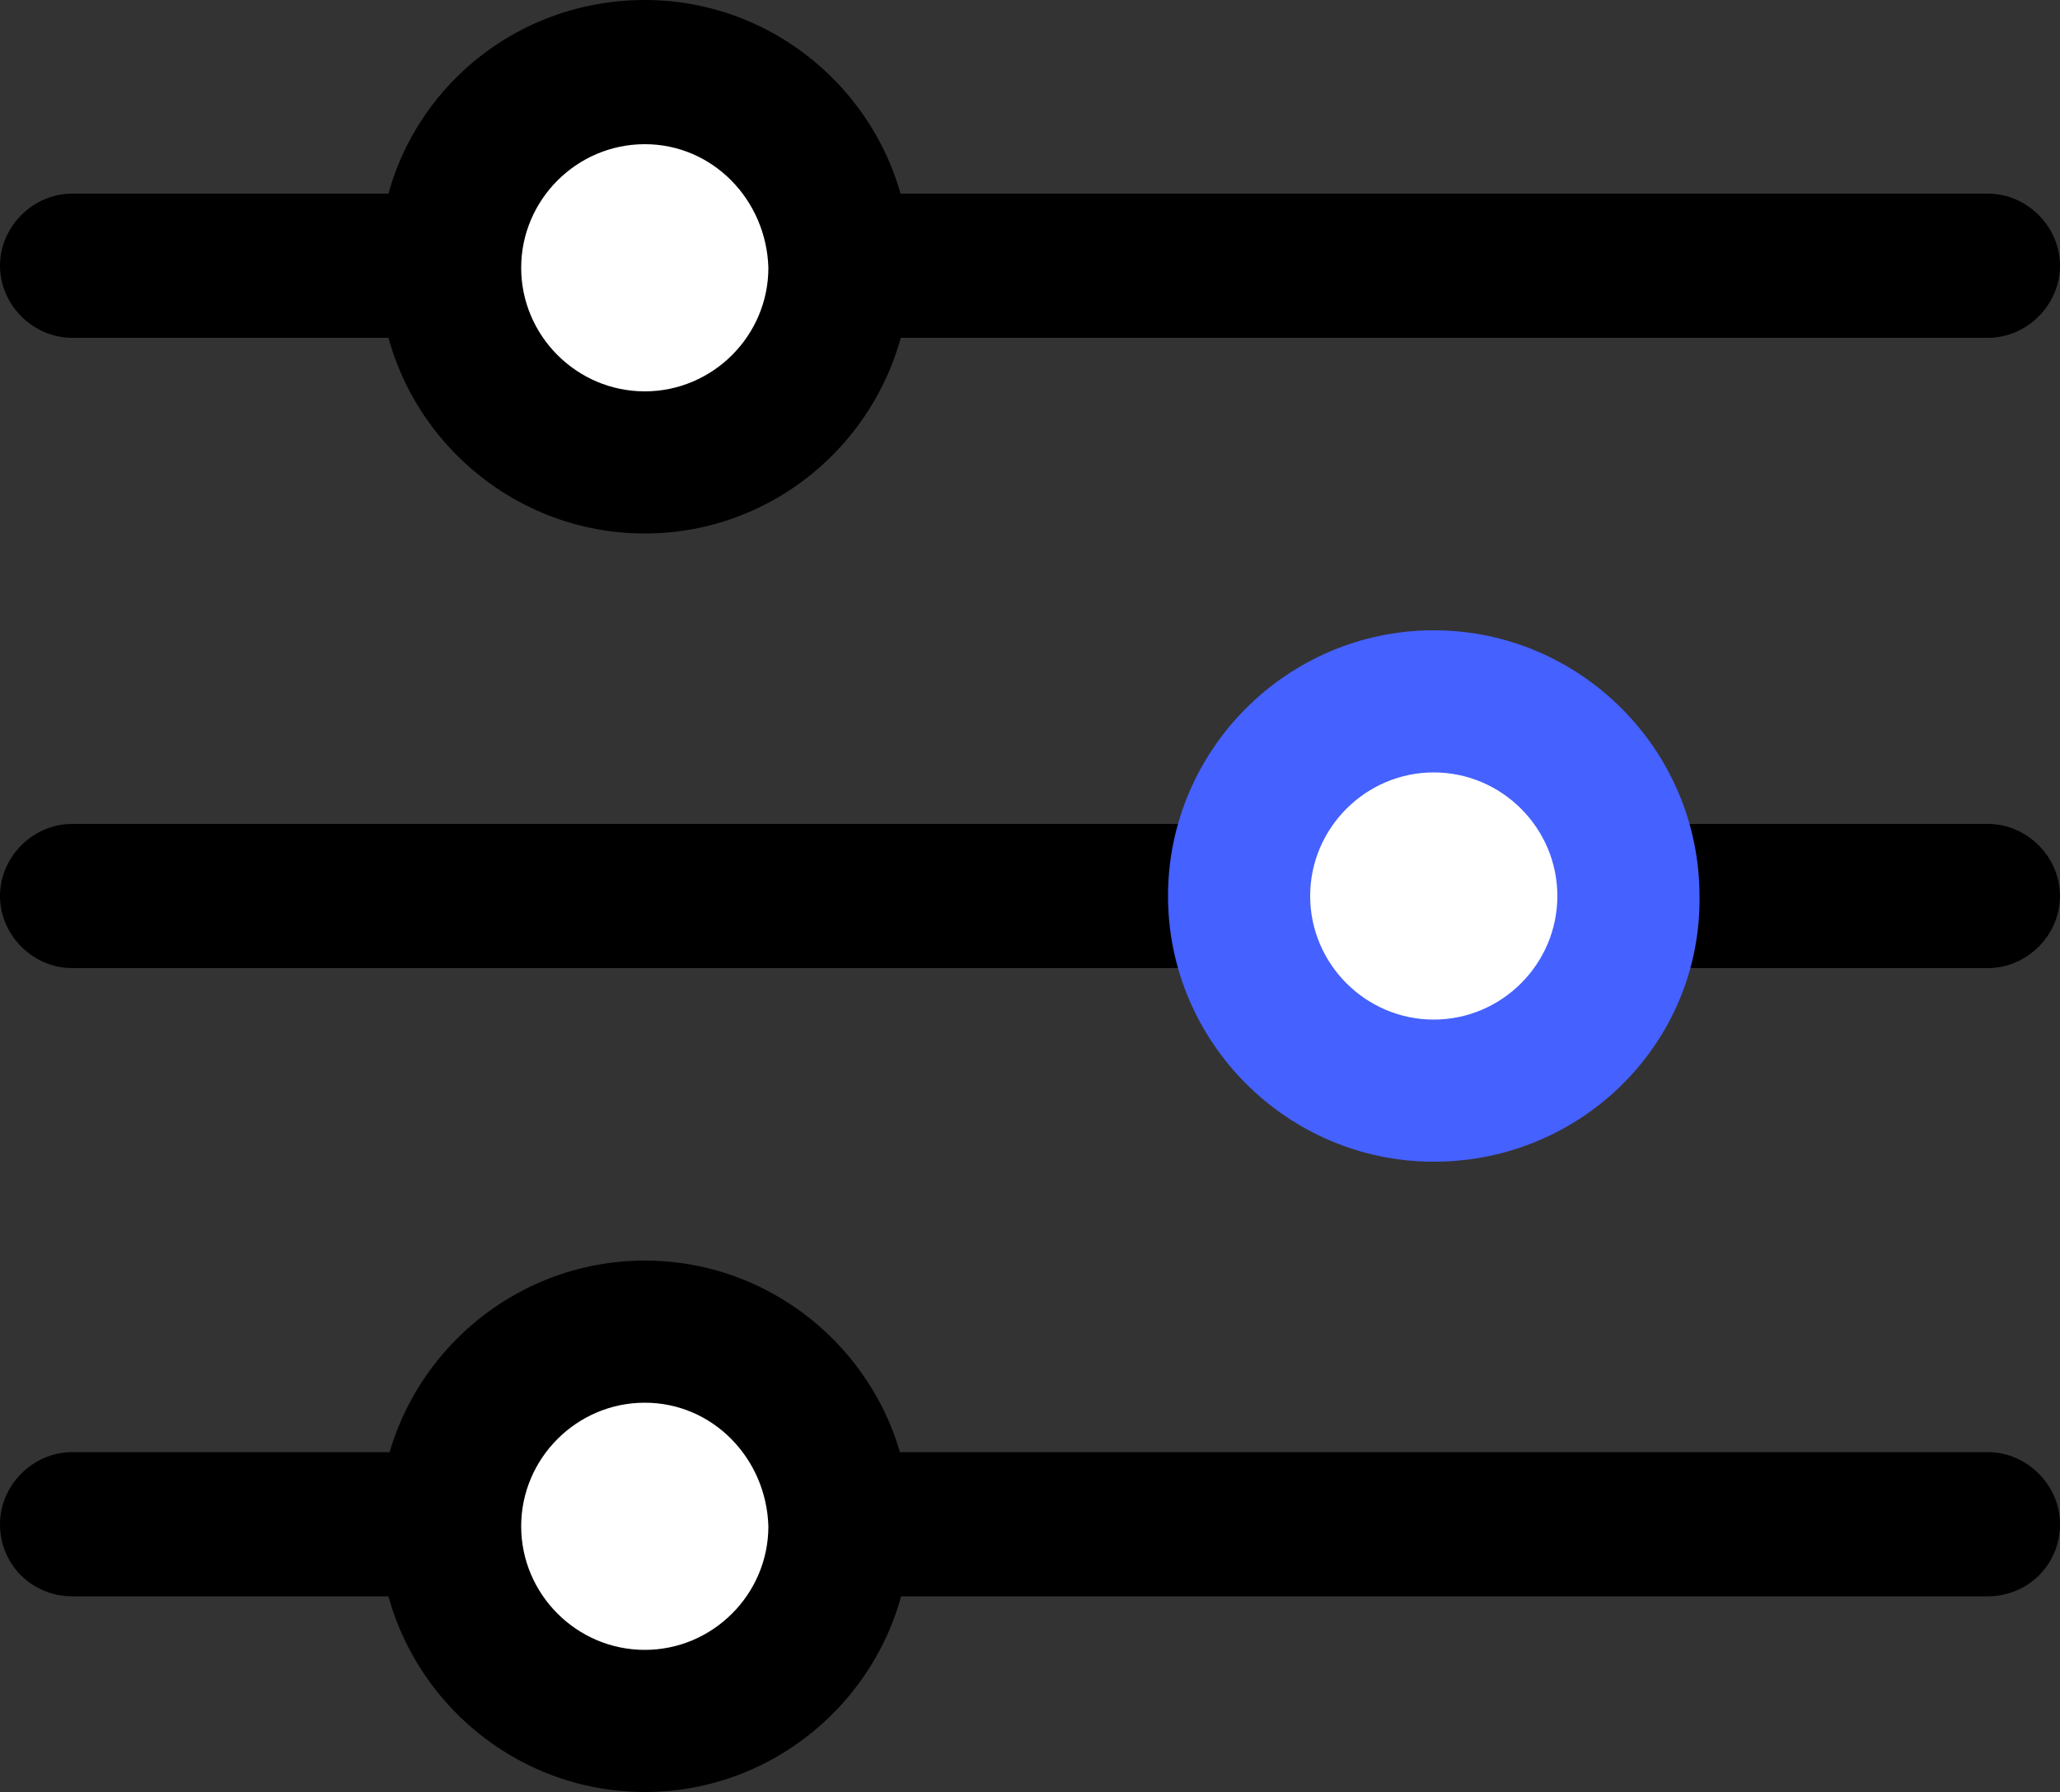
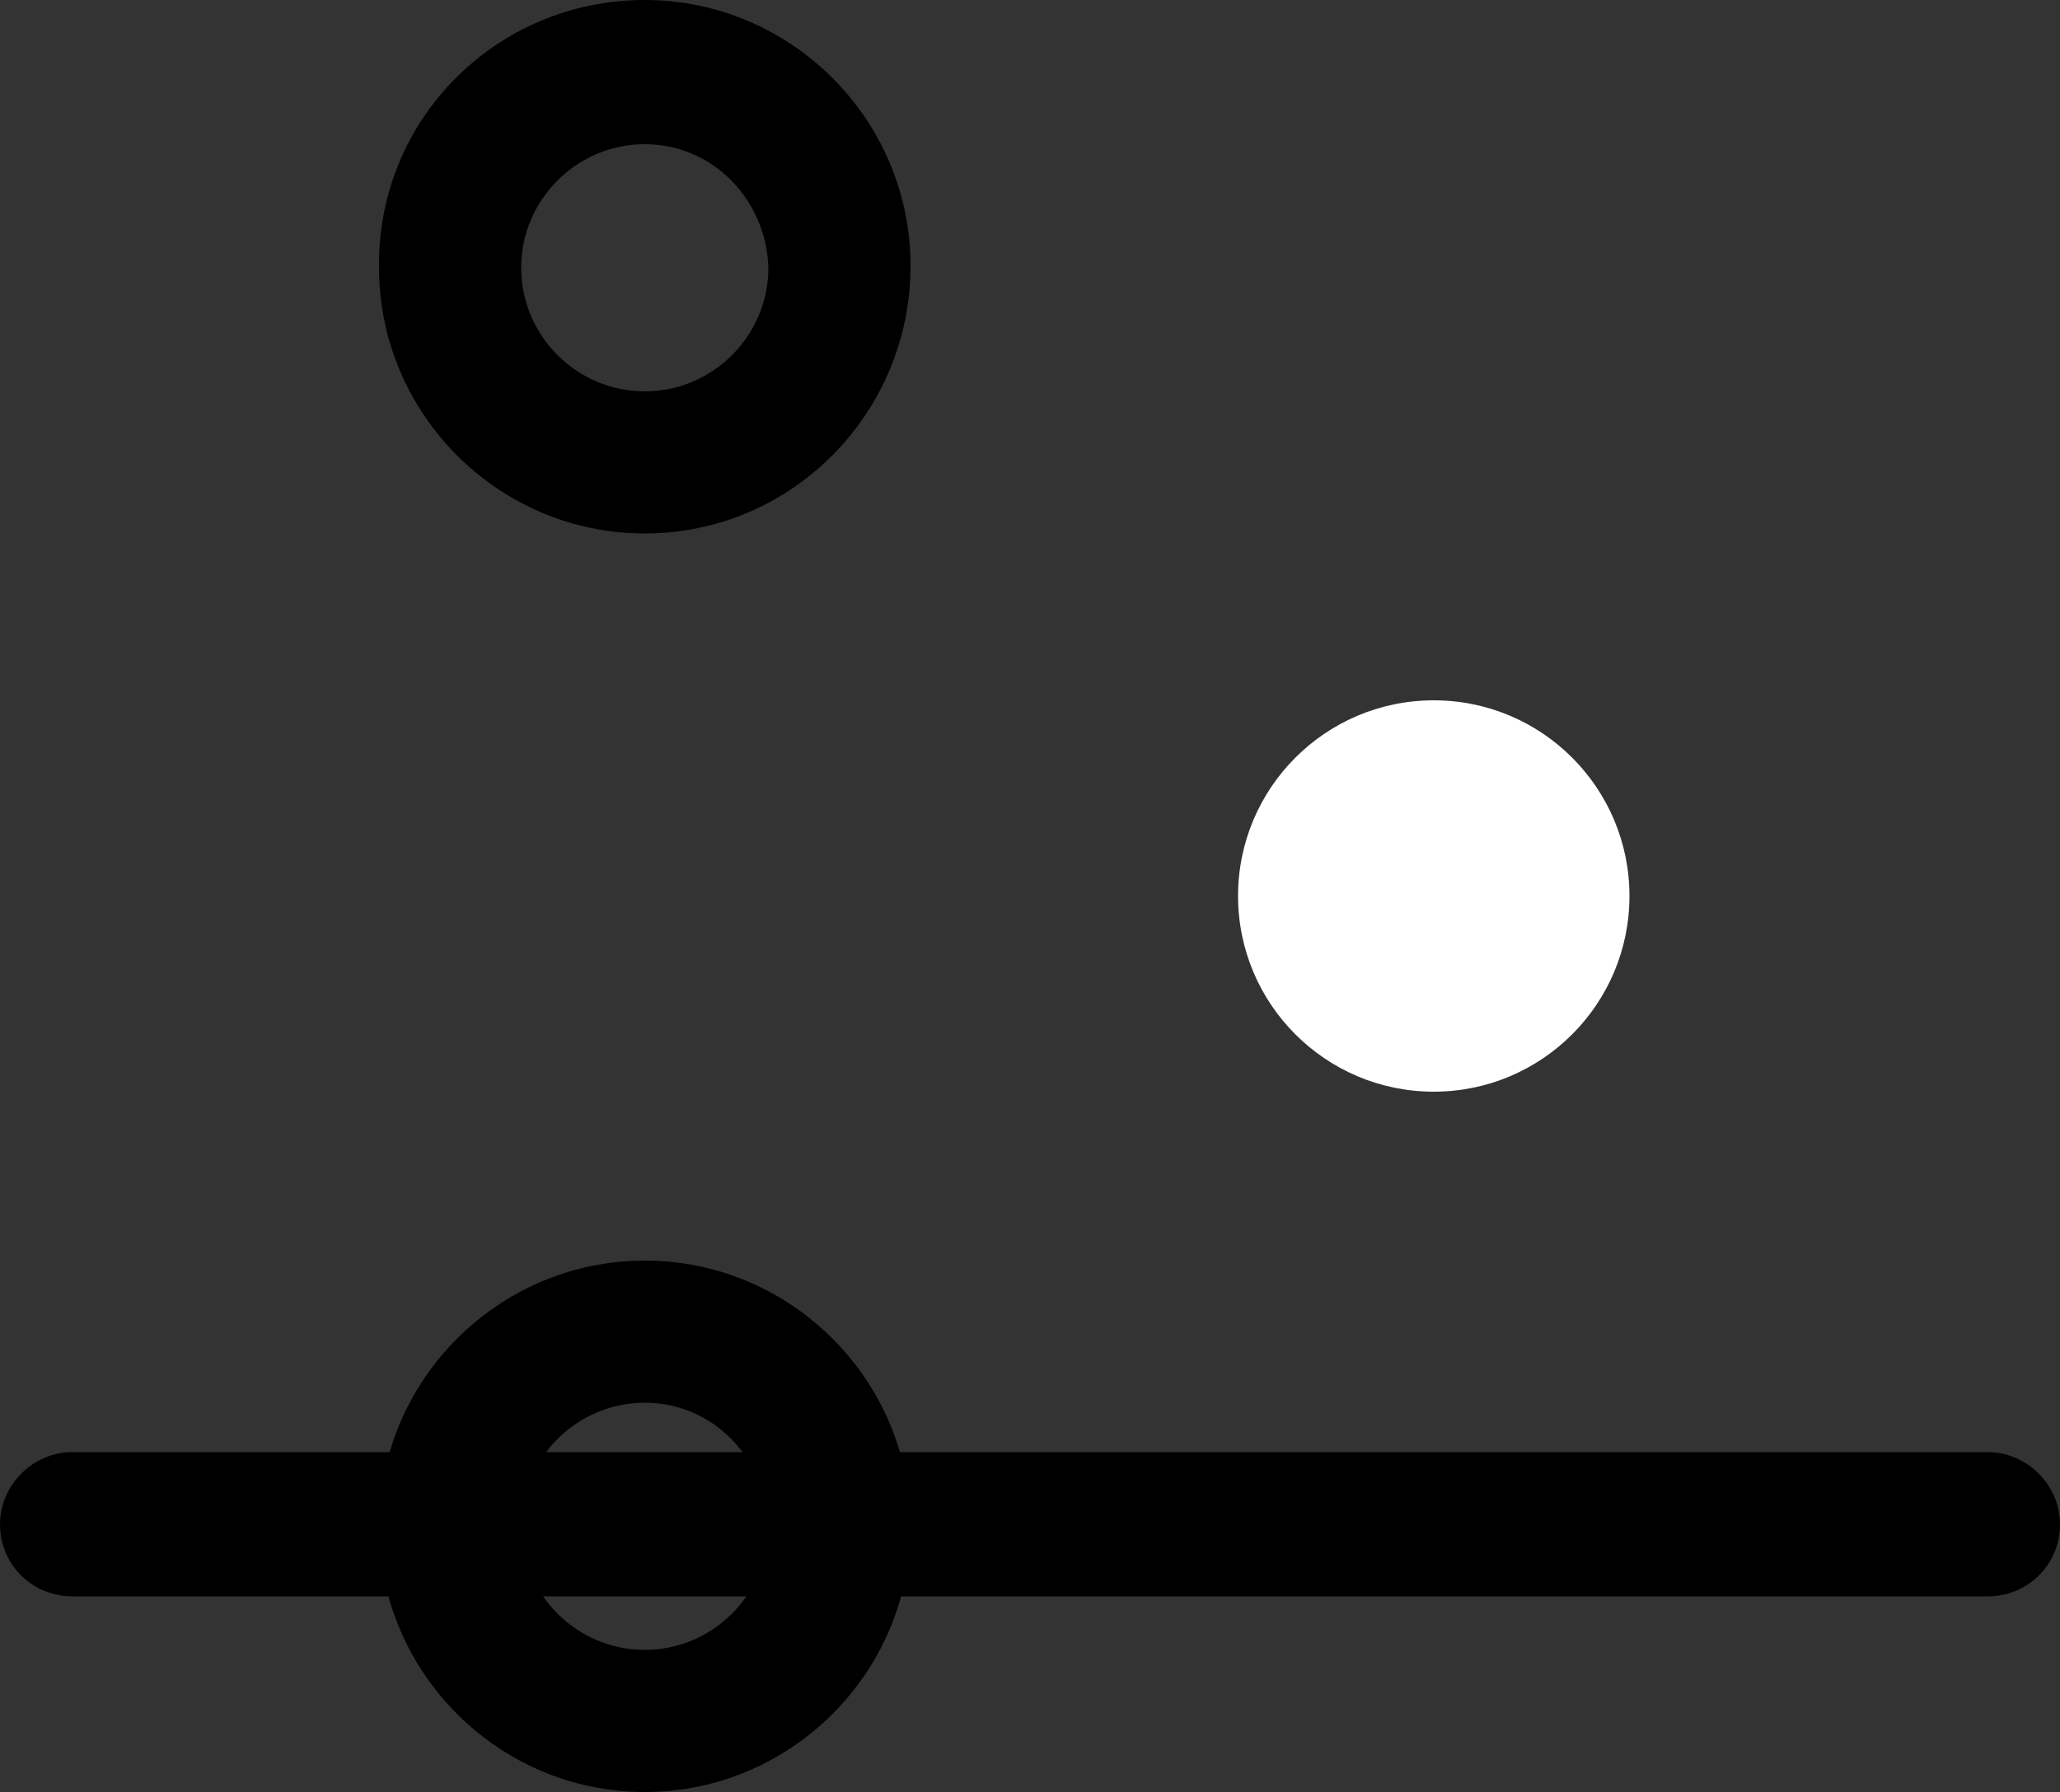
<svg xmlns="http://www.w3.org/2000/svg" version="1.1" id="Layer_1" x="0px" y="0px" viewBox="0 0 100 87" style="enable-background:new 0 0 100 87;" xml:space="preserve">
  <rect x="0" y="0" width="100" height="87" fill="#333333" stroke="none" />
  <style type="text/css">
	.st0{fill:#FFFFFF;}
	.st1{fill:#4561FF;}
</style>
  <g>
-     <path d="M96.5,16.4h-93c-1.9,0-3.5-1.6-3.5-3.5s1.6-3.5,3.5-3.5h93c1.9,0,3.5,1.6,3.5,3.5S98.4,16.4,96.5,16.4z" />
-   </g>
+     </g>
  <g>
-     <circle class="st0" cx="31.3" cy="12.9" r="9.5" />
    <path d="M31.3,25.9c-7.1,0-12.9-5.8-12.9-12.9C18.3,5.8,24.1,0,31.3,0c7.1,0,12.9,5.8,12.9,12.9C44.2,20.1,38.4,25.9,31.3,25.9z    M31.3,7c-3.3,0-6,2.7-6,6s2.7,6,6,6s6-2.7,6-6C37.2,9.7,34.6,7,31.3,7z" />
  </g>
  <g>
    <path d="M96.5,77.5h-93C1.6,77.5,0,76,0,74c0-1.9,1.6-3.5,3.5-3.5h93c1.9,0,3.5,1.6,3.5,3.5C100,76,98.4,77.5,96.5,77.5z" />
  </g>
  <g>
-     <path d="M96.5,47h-93C1.6,47,0,45.4,0,43.5S1.6,40,3.5,40h93c1.9,0,3.5,1.6,3.5,3.5S98.4,47,96.5,47z" />
-   </g>
+     </g>
  <circle class="st0" cx="69.6" cy="43.5" r="9.5" />
-   <path class="st1" d="M69.6,56.4c-7.1,0-12.9-5.8-12.9-12.9s5.8-12.9,12.9-12.9s12.9,5.8,12.9,12.9C82.6,50.6,76.8,56.4,69.6,56.4z   M69.6,37.5c-3.3,0-6,2.7-6,6s2.7,6,6,6s6-2.7,6-6S72.9,37.5,69.6,37.5z" />
  <g>
-     <circle class="st0" cx="31.3" cy="74" r="9.5" />
    <path d="M31.3,87c-7.1,0-12.9-5.8-12.9-12.9s5.8-12.9,12.9-12.9S44.2,67,44.2,74.1S38.4,87,31.3,87z M31.3,68.1c-3.3,0-6,2.7-6,6   s2.7,6,6,6s6-2.7,6-6C37.2,70.8,34.6,68.1,31.3,68.1z" />
  </g>
</svg>